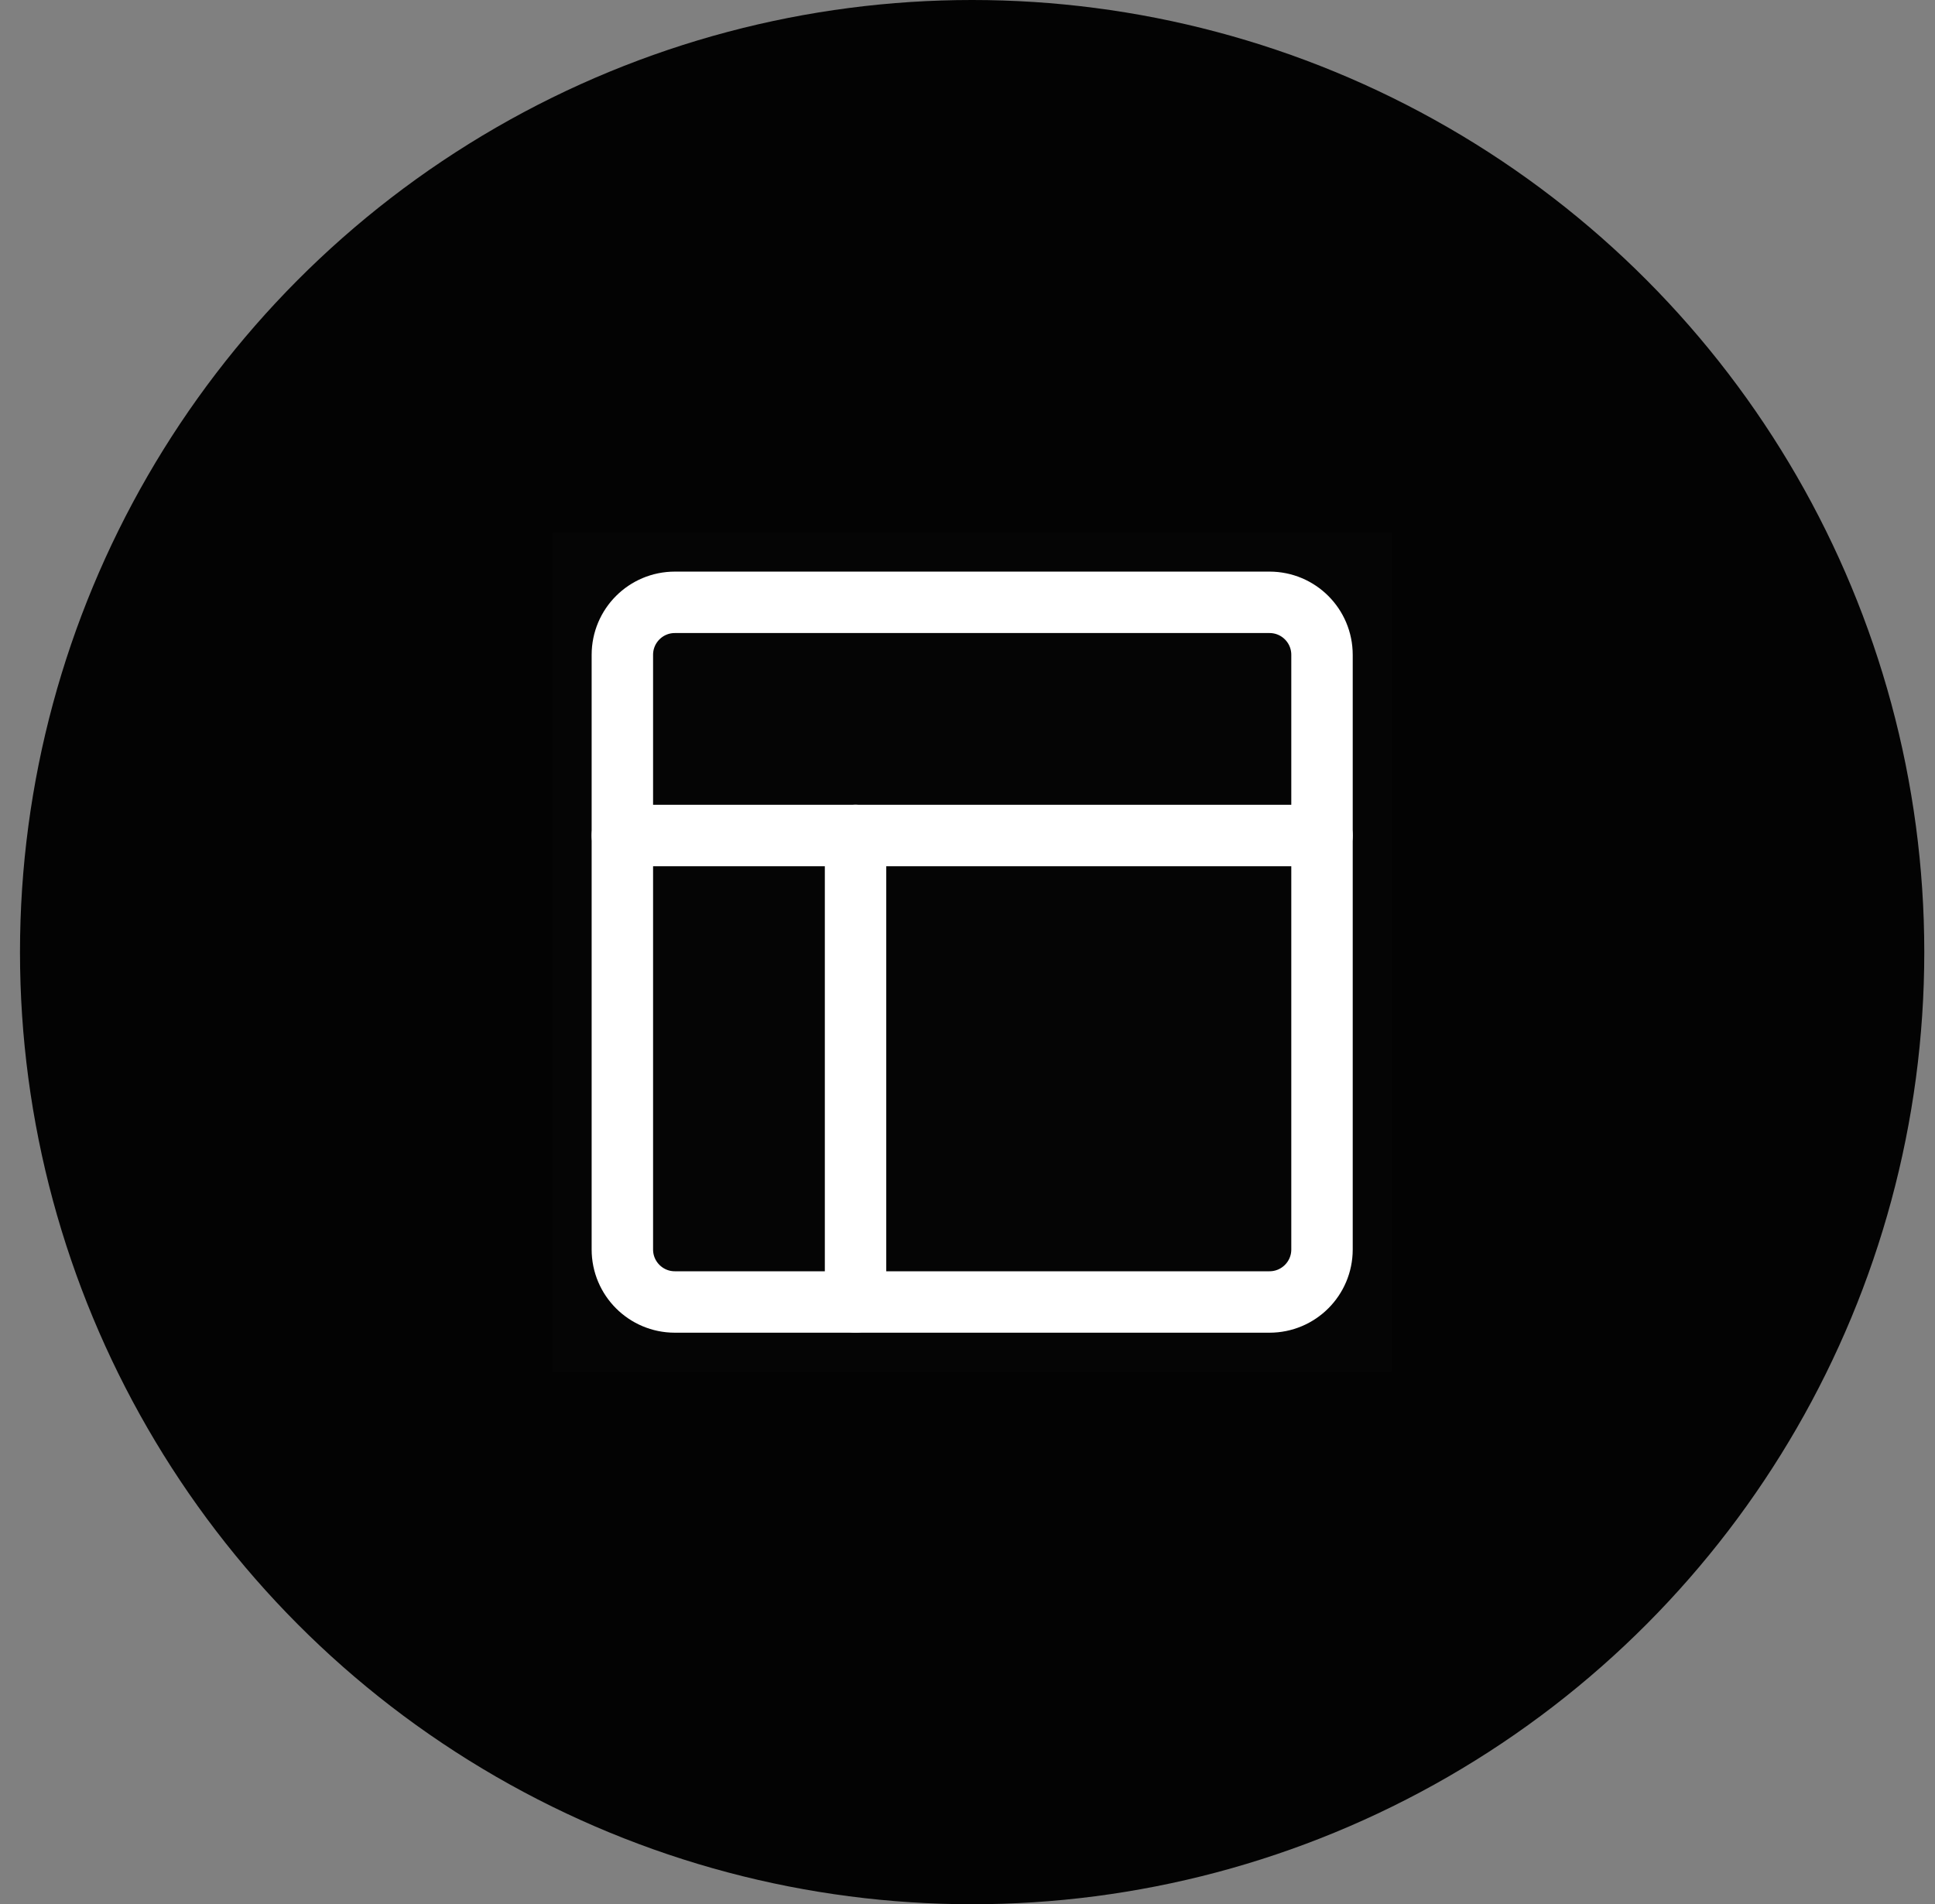
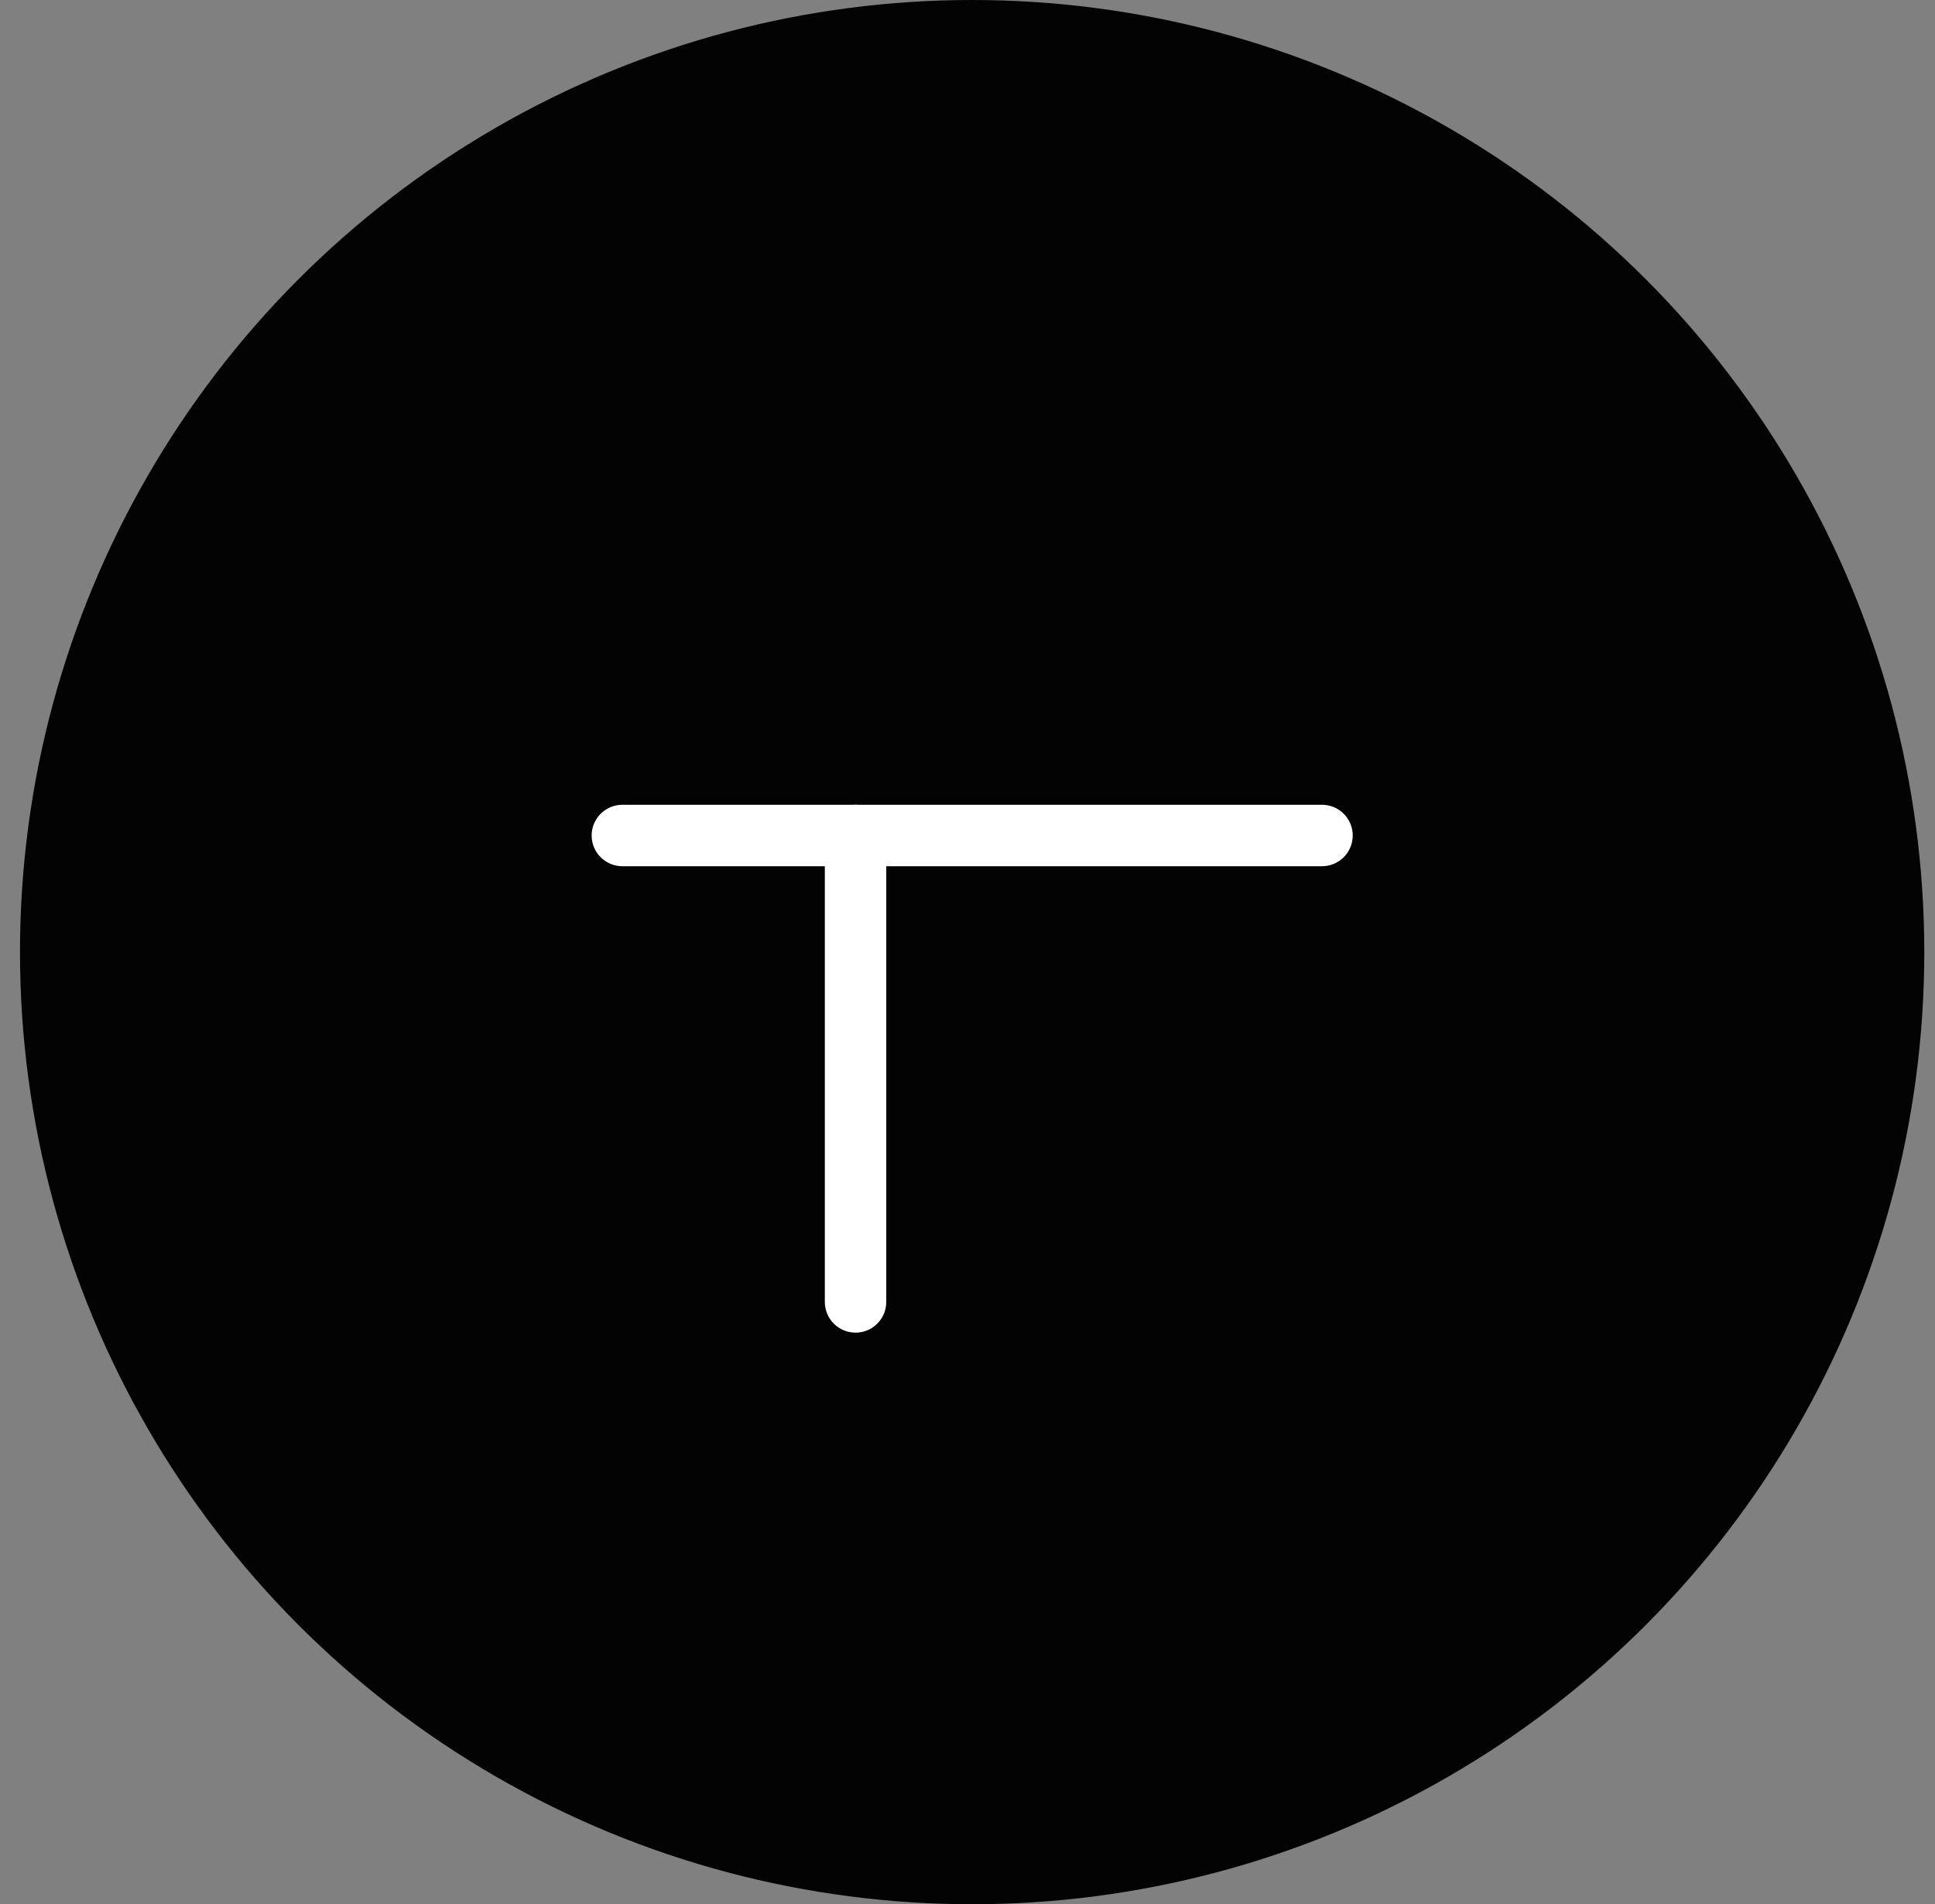
<svg xmlns="http://www.w3.org/2000/svg" width="63" height="62" viewBox="0 0 63 62" fill="none">
  <rect x="0" y="0" width="63" height="62" fill="#808080" stroke="none" />
  <circle cx="31.651" cy="31" r="31" fill="#030303" />
  <g clip-path="url(#clip0_87_1852)">
-     <path d="M45.319 17.332H17.984V44.667H45.319V17.332Z" fill="white" fill-opacity="0.01" />
-     <path d="M41.333 19.611H21.971C21.028 19.611 20.263 20.376 20.263 21.32V40.682C20.263 41.626 21.028 42.391 21.971 42.391H41.333C42.277 42.391 43.042 41.626 43.042 40.682V21.32C43.042 20.376 42.277 19.611 41.333 19.611Z" stroke="white" stroke-width="2" stroke-linejoin="round" />
    <path d="M20.263 27.203H43.042" stroke="white" stroke-width="2" stroke-linecap="round" stroke-linejoin="round" />
    <path d="M27.855 42.389V27.203" stroke="white" stroke-width="2" stroke-linecap="round" stroke-linejoin="round" />
  </g>
  <defs>
    <clipPath id="clip0_87_1852">
      <rect width="27.335" height="27.335" fill="white" transform="translate(17.984 17.332)" />
    </clipPath>
  </defs>
</svg>